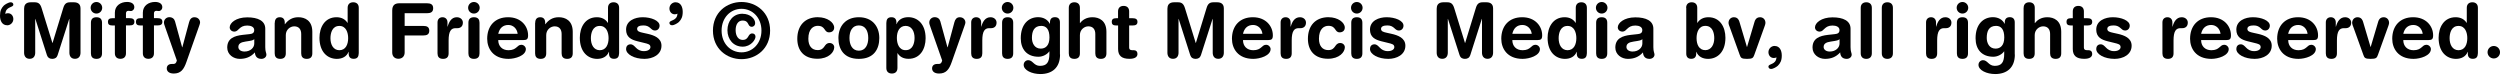
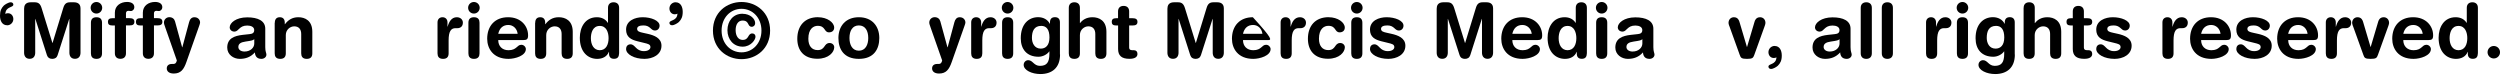
<svg xmlns="http://www.w3.org/2000/svg" width="342" height="11" viewBox="0 0 342 11" fill="none">
  <path d="M0.971 3.454C0.298 3.454 0 2.851 0 2.146C0 1.441 0.204 1.096 0.525 0.759C0.682 0.618 1.152 0.312 1.473 0.312C1.7 0.312 1.825 0.461 1.825 0.626C1.825 1.08 0.776 0.845 0.729 1.903C0.823 1.848 0.932 1.809 1.081 1.809C1.559 1.809 1.825 2.193 1.825 2.608C1.825 3.078 1.442 3.462 0.979 3.462L0.971 3.454Z" fill="black" />
  <path d="M3.305 1.151C3.305 0.469 3.775 0.312 4.229 0.312H4.731C5.255 0.312 5.506 0.524 5.686 1.088L7.167 5.875H7.191L8.656 1.088C8.828 0.516 9.079 0.312 9.611 0.312H10.089C10.544 0.312 11.014 0.469 11.014 1.151V7.215C11.014 7.638 10.81 8.045 10.254 8.045C9.698 8.045 9.494 7.638 9.494 7.215V2.592H9.47L7.88 7.551C7.762 7.904 7.504 8.053 7.151 8.053C6.799 8.053 6.54 7.904 6.423 7.551L4.84 2.592H4.817V7.215C4.817 7.638 4.613 8.045 4.057 8.045C3.501 8.045 3.297 7.638 3.297 7.215V1.151H3.305Z" fill="black" />
  <path d="M13.19 0.273C13.628 0.273 13.981 0.626 13.981 1.065C13.981 1.503 13.628 1.856 13.19 1.856C12.751 1.856 12.398 1.503 12.398 1.065C12.398 0.626 12.751 0.273 13.19 0.273ZM12.438 3.117C12.438 2.71 12.602 2.357 13.197 2.357C13.793 2.357 13.957 2.71 13.957 3.117V7.293C13.957 7.7 13.793 8.053 13.197 8.053C12.602 8.053 12.438 7.7 12.438 7.293V3.117Z" fill="black" />
  <path d="M15.714 3.486H15.369C14.946 3.486 14.766 3.321 14.766 2.992C14.766 2.663 14.938 2.491 15.369 2.491H15.714V1.731C15.714 0.775 16.505 0.266 17.382 0.266C17.931 0.266 18.377 0.485 18.377 0.994C18.377 1.276 18.158 1.511 17.892 1.511C17.774 1.511 17.672 1.48 17.562 1.48C17.343 1.48 17.233 1.621 17.233 1.833V2.483H17.703C18.15 2.483 18.385 2.616 18.385 2.984C18.385 3.352 18.15 3.478 17.703 3.478H17.233V7.285C17.233 7.787 16.936 8.045 16.474 8.045C16.011 8.045 15.714 7.787 15.714 7.285V3.478V3.486Z" fill="black" />
  <path d="M19.542 3.486H19.197C18.774 3.486 18.594 3.321 18.594 2.992C18.594 2.663 18.766 2.491 19.197 2.491H19.542V1.731C19.542 0.775 20.333 0.266 21.21 0.266C21.759 0.266 22.205 0.485 22.205 0.994C22.205 1.276 21.986 1.511 21.72 1.511C21.602 1.511 21.5 1.48 21.391 1.48C21.171 1.48 21.062 1.621 21.062 1.833V2.483H21.532C21.978 2.483 22.213 2.616 22.213 2.984C22.213 3.352 21.978 3.478 21.532 3.478H21.062V7.285C21.062 7.787 20.764 8.045 20.302 8.045C19.839 8.045 19.542 7.787 19.542 7.285V3.478V3.486Z" fill="black" />
  <path d="M24.921 6.463H24.945L25.869 3.031C25.971 2.647 26.182 2.357 26.598 2.357C27.201 2.357 27.373 2.859 27.373 3.039C27.373 3.164 27.334 3.321 27.256 3.517L25.501 8.484C25.14 9.518 24.725 10.059 23.769 10.059C23.096 10.059 22.814 9.73 22.814 9.361C22.814 8.954 23.103 8.75 23.511 8.75H23.668C23.863 8.75 24.083 8.742 24.192 8.272L22.618 3.783C22.492 3.423 22.43 3.258 22.43 3.078C22.43 2.663 22.759 2.35 23.166 2.35C23.573 2.35 23.848 2.577 23.942 2.922L24.913 6.455L24.921 6.463Z" fill="black" />
  <path d="M36.288 6.455C36.288 7.089 36.445 7.23 36.445 7.473C36.445 7.818 36.123 8.053 35.763 8.053C35.113 8.053 34.893 7.638 34.87 7.168C34.282 7.818 33.593 8.053 32.794 8.053C31.932 8.053 31.086 7.465 31.086 6.51C31.086 5.256 32.042 4.904 33.201 4.77L34.126 4.669C34.486 4.629 34.776 4.543 34.776 4.112C34.776 3.681 34.329 3.493 33.82 3.493C32.7 3.493 32.669 4.324 32.065 4.324C31.681 4.324 31.423 4.057 31.423 3.744C31.423 3.141 32.269 2.373 33.828 2.373C35.277 2.373 36.288 2.843 36.288 3.924V6.463V6.455ZM34.776 5.366C34.611 5.522 34.298 5.577 34.126 5.601L33.577 5.687C32.943 5.781 32.606 5.977 32.606 6.431C32.606 6.776 32.927 7.05 33.444 7.05C34.275 7.05 34.784 6.51 34.784 5.953V5.366H34.776Z" fill="black" />
  <path d="M37.594 3.117C37.594 2.663 37.797 2.357 38.275 2.357C38.753 2.357 38.957 2.655 38.957 3.117V3.313H38.98C39.404 2.757 39.952 2.357 40.814 2.357C41.722 2.357 42.725 2.812 42.725 4.347V7.293C42.725 7.7 42.561 8.053 41.965 8.053C41.37 8.053 41.205 7.7 41.205 7.293V4.653C41.205 4.042 40.908 3.603 40.25 3.603C39.717 3.603 39.098 4.042 39.098 4.794V7.293C39.098 7.7 38.934 8.053 38.338 8.053C37.743 8.053 37.578 7.7 37.578 7.293V3.117H37.594Z" fill="black" />
-   <path d="M49.062 7.332C49.062 7.802 48.843 8.045 48.38 8.045C47.918 8.045 47.699 7.794 47.699 7.332V7.097H47.675C47.425 7.739 46.813 8.053 46.077 8.053C44.816 8.053 43.703 7.128 43.703 5.17C43.703 3.72 44.44 2.357 46.038 2.357C46.712 2.357 47.229 2.639 47.534 3.125H47.558V1.072C47.558 0.579 47.855 0.312 48.318 0.312C48.78 0.312 49.078 0.571 49.078 1.072V7.332H49.062ZM46.414 6.87C47.291 6.87 47.628 6.079 47.628 5.225C47.628 4.449 47.338 3.532 46.414 3.548C45.45 3.548 45.207 4.52 45.207 5.225C45.207 6.118 45.599 6.854 46.414 6.87Z" fill="black" />
-   <path d="M53.656 1.441C53.656 0.681 54.048 0.446 54.651 0.446H58.396C58.898 0.446 59.258 0.587 59.258 1.128C59.258 1.668 58.898 1.809 58.396 1.809H55.356V3.549H57.926C58.373 3.549 58.725 3.674 58.725 4.199C58.725 4.724 58.373 4.849 57.926 4.849H55.356V7.184C55.356 7.693 55.027 8.038 54.502 8.038C53.977 8.038 53.656 7.693 53.656 7.184V1.441Z" fill="black" />
  <path d="M59.852 3.063C59.852 2.608 60.149 2.357 60.533 2.357C60.917 2.357 61.215 2.608 61.215 3.063V3.642H61.238C61.411 3.008 61.755 2.357 62.492 2.357C62.97 2.357 63.322 2.671 63.322 3.094C63.322 3.65 62.946 3.854 62.578 3.854H62.312C61.7 3.854 61.371 4.277 61.371 5.53V7.293C61.371 7.7 61.207 8.053 60.611 8.053C60.016 8.053 59.852 7.7 59.852 7.293V3.063Z" fill="black" />
  <path d="M64.83 0.273C65.269 0.273 65.622 0.626 65.622 1.065C65.622 1.503 65.269 1.856 64.83 1.856C64.392 1.856 64.039 1.503 64.039 1.065C64.039 0.626 64.392 0.273 64.83 0.273ZM64.078 3.117C64.078 2.71 64.243 2.357 64.838 2.357C65.434 2.357 65.598 2.71 65.598 3.117V7.293C65.598 7.7 65.434 8.053 64.838 8.053C64.243 8.053 64.078 7.7 64.078 7.293V3.117Z" fill="black" />
  <path d="M68.16 5.491C68.16 6.29 68.677 6.87 69.563 6.87C70.707 6.87 70.707 6.126 71.318 6.126C71.678 6.126 71.937 6.439 71.937 6.713C71.937 7.622 70.472 8.053 69.563 8.053C67.448 8.053 66.648 6.619 66.648 5.303C66.648 3.54 67.714 2.357 69.508 2.357C71.302 2.357 72.242 3.595 72.242 4.833C72.242 5.35 72.085 5.483 71.576 5.483H68.153L68.16 5.491ZM70.816 4.622C70.73 3.924 70.213 3.415 69.539 3.415C68.779 3.415 68.325 3.885 68.16 4.622H70.816Z" fill="black" />
  <path d="M73.219 3.117C73.219 2.663 73.422 2.357 73.9 2.357C74.378 2.357 74.582 2.655 74.582 3.117V3.313H74.606C75.028 2.757 75.577 2.357 76.439 2.357C77.347 2.357 78.35 2.812 78.35 4.347V7.293C78.35 7.7 78.186 8.053 77.59 8.053C76.995 8.053 76.83 7.7 76.83 7.293V4.653C76.83 4.042 76.533 3.603 75.875 3.603C75.342 3.603 74.723 4.042 74.723 4.794V7.293C74.723 7.7 74.558 8.053 73.963 8.053C73.368 8.053 73.203 7.7 73.203 7.293V3.117H73.219Z" fill="black" />
  <path d="M84.679 7.332C84.679 7.802 84.46 8.045 83.997 8.045C83.535 8.045 83.316 7.794 83.316 7.332V7.097H83.292C83.042 7.739 82.431 8.053 81.694 8.053C80.433 8.053 79.32 7.128 79.32 5.17C79.32 3.72 80.057 2.357 81.655 2.357C82.329 2.357 82.846 2.639 83.151 3.125H83.175V1.072C83.175 0.579 83.472 0.312 83.935 0.312C84.397 0.312 84.695 0.571 84.695 1.072V7.332H84.679ZM82.039 6.87C82.916 6.87 83.253 6.079 83.253 5.225C83.253 4.449 82.963 3.532 82.039 3.548C81.075 3.548 80.832 4.52 80.832 5.225C80.832 6.118 81.224 6.854 82.039 6.87Z" fill="black" />
  <path d="M87.92 2.357C89.072 2.357 90.231 2.812 90.231 3.509C90.231 3.862 89.996 4.175 89.597 4.175C89.009 4.175 88.986 3.478 88.03 3.478C87.497 3.478 87.16 3.619 87.16 3.948C87.16 4.3 87.505 4.387 87.967 4.488L88.602 4.629C89.464 4.825 90.49 5.186 90.49 6.251C90.49 7.481 89.299 8.053 88.155 8.053C86.784 8.053 85.648 7.442 85.648 6.698C85.648 6.369 85.837 6.063 86.26 6.063C86.91 6.063 86.972 6.995 88.093 6.995C88.633 6.995 88.978 6.76 88.978 6.447C88.978 6.063 88.649 6 88.108 5.867L87.215 5.648C86.33 5.428 85.648 5.068 85.648 4.05C85.648 2.82 86.871 2.357 87.92 2.357Z" fill="black" />
  <path d="M92.424 0.313C93.098 0.313 93.396 0.916 93.396 1.621C93.396 2.326 93.192 2.679 92.871 3.008C92.714 3.156 92.252 3.454 91.931 3.454C91.704 3.454 91.578 3.305 91.578 3.141C91.578 2.686 92.628 2.921 92.675 1.864C92.581 1.919 92.463 1.958 92.322 1.958C91.844 1.958 91.578 1.574 91.578 1.159C91.578 0.689 91.962 0.305 92.432 0.305L92.424 0.313Z" fill="black" />
  <path d="M101.441 0.273C103.462 0.273 105.35 1.707 105.35 4.183C105.35 6.658 103.462 8.092 101.441 8.092C99.419 8.092 97.531 6.658 97.531 4.183C97.531 1.707 99.412 0.273 101.441 0.273ZM101.441 7.16C102.945 7.16 104.167 5.946 104.167 4.183C104.167 2.42 102.945 1.206 101.441 1.206C99.936 1.206 98.714 2.42 98.714 4.183C98.714 5.946 99.921 7.16 101.441 7.16ZM101.574 1.887C102.663 1.887 103.305 2.6 103.305 3.149C103.305 3.533 103.015 3.666 102.866 3.666C102.185 3.666 102.569 2.812 101.574 2.812C101.002 2.812 100.634 3.313 100.634 4.12C100.634 4.927 101.01 5.46 101.597 5.46C102.498 5.46 102.263 4.575 102.913 4.575C103.172 4.575 103.352 4.747 103.352 5.029C103.352 5.436 102.718 6.384 101.597 6.384C100.344 6.384 99.513 5.397 99.513 4.136C99.513 2.874 100.305 1.879 101.574 1.879V1.887Z" fill="black" />
  <path d="M111.906 2.357C113.168 2.357 114.116 3.07 114.116 3.775C114.116 4.214 113.794 4.426 113.411 4.426C112.698 4.426 112.956 3.533 111.867 3.533C111.28 3.533 110.582 3.94 110.582 5.303C110.582 6.243 111.029 6.854 111.859 6.854C112.917 6.854 112.69 5.883 113.489 5.883C113.873 5.883 114.123 6.165 114.123 6.463C114.123 7.129 113.379 8.037 111.82 8.037C109.956 8.037 109.07 6.886 109.07 5.303C109.07 3.564 110.057 2.35 111.914 2.35L111.906 2.357Z" fill="black" />
  <path d="M117.492 2.357C119.318 2.357 120.289 3.603 120.289 5.201C120.289 6.713 119.553 8.053 117.492 8.053C115.432 8.053 114.695 6.713 114.695 5.201C114.695 3.603 115.667 2.357 117.492 2.357ZM117.492 6.933C118.393 6.933 118.777 6.126 118.777 5.201C118.777 4.214 118.37 3.478 117.492 3.478C116.615 3.478 116.207 4.214 116.207 5.201C116.207 6.126 116.591 6.933 117.492 6.933Z" fill="black" />
-   <path d="M121.266 3.07C121.266 2.6 121.485 2.357 121.947 2.357C122.409 2.357 122.629 2.608 122.629 3.07V3.305H122.652C122.903 2.663 123.514 2.35 124.251 2.35C125.512 2.35 126.624 3.274 126.624 5.233C126.624 6.682 125.888 8.045 124.29 8.045C123.592 8.045 123.075 7.763 122.793 7.277H122.77V9.299C122.77 9.8 122.472 10.059 122.01 10.059C121.548 10.059 121.25 9.8 121.25 9.299V3.07H121.266ZM123.906 3.54C123.028 3.54 122.692 4.324 122.692 5.186C122.692 5.961 122.981 6.878 123.906 6.862C124.869 6.862 125.112 5.891 125.112 5.186C125.112 4.293 124.721 3.556 123.906 3.54Z" fill="black" />
  <path d="M129.616 6.463H129.64L130.564 3.031C130.666 2.647 130.878 2.357 131.293 2.357C131.896 2.357 132.069 2.859 132.069 3.039C132.069 3.164 132.029 3.321 131.951 3.517L130.196 8.484C129.836 9.518 129.42 10.059 128.465 10.059C127.791 10.059 127.509 9.73 127.509 9.361C127.509 8.954 127.799 8.75 128.206 8.75H128.363C128.559 8.75 128.778 8.742 128.888 8.272L127.313 3.783C127.188 3.423 127.125 3.258 127.125 3.078C127.125 2.663 127.454 2.35 127.861 2.35C128.269 2.35 128.543 2.577 128.637 2.922L129.608 6.455L129.616 6.463Z" fill="black" />
  <path d="M132.859 3.063C132.859 2.608 133.157 2.357 133.541 2.357C133.925 2.357 134.223 2.608 134.223 3.063V3.642H134.246C134.418 3.008 134.763 2.357 135.5 2.357C135.977 2.357 136.33 2.671 136.33 3.094C136.33 3.65 135.954 3.854 135.586 3.854H135.319C134.708 3.854 134.379 4.277 134.379 5.53V7.293C134.379 7.7 134.215 8.053 133.619 8.053C133.024 8.053 132.859 7.7 132.859 7.293V3.063Z" fill="black" />
  <path d="M137.838 0.273C138.277 0.273 138.629 0.626 138.629 1.065C138.629 1.503 138.277 1.856 137.838 1.856C137.399 1.856 137.047 1.503 137.047 1.065C137.047 0.626 137.399 0.273 137.838 0.273ZM137.086 3.117C137.086 2.71 137.251 2.357 137.846 2.357C138.441 2.357 138.606 2.71 138.606 3.117V7.293C138.606 7.7 138.441 8.053 137.846 8.053C137.251 8.053 137.086 7.7 137.086 7.293V3.117Z" fill="black" />
  <path d="M145.015 7.465C145.015 9.291 143.895 10.129 142.32 10.129C141.168 10.129 140.04 9.612 140.04 8.876C140.04 8.5 140.33 8.233 140.659 8.233C141.294 8.233 141.419 9.009 142.265 9.009C143.19 9.009 143.558 8.539 143.558 7.348V7.035H143.534C143.268 7.426 142.673 7.763 142.069 7.763C140.471 7.763 139.641 6.729 139.641 5.233C139.641 3.274 140.737 2.35 142.014 2.35C142.751 2.35 143.331 2.694 143.613 3.251H143.636V3.063C143.636 2.592 143.871 2.35 144.318 2.35C144.764 2.35 144.999 2.6 144.999 3.063V7.458L145.015 7.465ZM142.375 6.651C143.049 6.651 143.566 6.204 143.566 5.123C143.566 4.042 143.15 3.54 142.445 3.54C141.474 3.54 141.168 4.253 141.168 5.186C141.168 5.883 141.513 6.651 142.375 6.651Z" fill="black" />
  <path d="M146.211 1.072C146.211 0.579 146.509 0.312 146.971 0.312C147.433 0.312 147.731 0.571 147.731 1.072V3.156H147.754C148.052 2.765 148.585 2.357 149.447 2.357C150.355 2.357 151.358 2.812 151.358 4.347V7.293C151.358 7.7 151.194 8.053 150.598 8.053C150.003 8.053 149.838 7.7 149.838 7.293V4.653C149.838 4.042 149.541 3.603 148.882 3.603C148.35 3.603 147.731 4.042 147.731 4.794V7.293C147.731 7.7 147.566 8.053 146.971 8.053C146.375 8.053 146.211 7.7 146.211 7.293V1.072Z" fill="black" />
  <path d="M152.948 3.486H152.689C152.266 3.486 152.086 3.321 152.086 2.992C152.086 2.663 152.258 2.491 152.689 2.491H152.948V1.567C152.948 1.065 153.245 0.807 153.708 0.807C154.17 0.807 154.468 1.065 154.468 1.567V2.491H154.922C155.369 2.491 155.604 2.624 155.604 2.992C155.604 3.361 155.369 3.486 154.922 3.486H154.468V6.51C154.468 6.737 154.593 6.863 154.859 6.863H155.079C155.408 6.863 155.604 7.051 155.604 7.372C155.604 7.811 155.228 8.046 154.507 8.046C153.41 8.046 152.956 7.591 152.956 6.698V3.486H152.948Z" fill="black" />
  <path d="M159.711 1.151C159.711 0.469 160.181 0.312 160.635 0.312H161.137C161.662 0.312 161.912 0.524 162.093 1.088L163.573 5.875H163.597L165.062 1.088C165.234 0.516 165.485 0.312 166.018 0.312H166.496C166.95 0.312 167.42 0.469 167.42 1.151V7.215C167.42 7.638 167.216 8.045 166.66 8.045C166.104 8.045 165.9 7.638 165.9 7.215V2.592H165.877L164.286 7.551C164.169 7.904 163.91 8.053 163.558 8.053C163.205 8.053 162.947 7.904 162.829 7.551L161.246 2.592H161.223V7.215C161.223 7.638 161.019 8.045 160.463 8.045C159.907 8.045 159.703 7.638 159.703 7.215V1.151H159.711Z" fill="black" />
-   <path d="M170.043 5.491C170.043 6.29 170.56 6.87 171.446 6.87C172.589 6.87 172.589 6.126 173.201 6.126C173.561 6.126 173.819 6.439 173.819 6.713C173.819 7.622 172.354 8.053 171.446 8.053C169.33 8.053 168.531 6.619 168.531 5.303C168.531 3.54 169.597 2.357 171.391 2.357C173.185 2.357 174.125 3.595 174.125 4.833C174.125 5.35 173.968 5.483 173.459 5.483H170.035L170.043 5.491ZM172.699 4.622C172.613 3.924 172.096 3.415 171.422 3.415C170.662 3.415 170.208 3.885 170.043 4.622H172.699Z" fill="black" />
+   <path d="M170.043 5.491C170.043 6.29 170.56 6.87 171.446 6.87C172.589 6.87 172.589 6.126 173.201 6.126C173.561 6.126 173.819 6.439 173.819 6.713C173.819 7.622 172.354 8.053 171.446 8.053C169.33 8.053 168.531 6.619 168.531 5.303C168.531 3.54 169.597 2.357 171.391 2.357C174.125 5.35 173.968 5.483 173.459 5.483H170.035L170.043 5.491ZM172.699 4.622C172.613 3.924 172.096 3.415 171.422 3.415C170.662 3.415 170.208 3.885 170.043 4.622H172.699Z" fill="black" />
  <path d="M175.188 3.063C175.188 2.608 175.485 2.357 175.869 2.357C176.253 2.357 176.551 2.608 176.551 3.063V3.642H176.574C176.747 3.008 177.091 2.357 177.828 2.357C178.306 2.357 178.658 2.671 178.658 3.094C178.658 3.65 178.282 3.854 177.914 3.854H177.647C177.036 3.854 176.707 4.277 176.707 5.53V7.293C176.707 7.7 176.543 8.053 175.947 8.053C175.352 8.053 175.188 7.7 175.188 7.293V3.063Z" fill="black" />
  <path d="M181.758 2.357C183.019 2.357 183.967 3.07 183.967 3.775C183.967 4.214 183.646 4.426 183.262 4.426C182.549 4.426 182.808 3.533 181.719 3.533C181.131 3.533 180.434 3.94 180.434 5.303C180.434 6.243 180.88 6.854 181.711 6.854C182.769 6.854 182.541 5.883 183.34 5.883C183.724 5.883 183.975 6.165 183.975 6.463C183.975 7.129 183.231 8.037 181.672 8.037C179.807 8.037 178.922 6.886 178.922 5.303C178.922 3.564 179.909 2.35 181.766 2.35L181.758 2.357Z" fill="black" />
  <path d="M185.612 0.273C186.05 0.273 186.403 0.626 186.403 1.065C186.403 1.503 186.05 1.856 185.612 1.856C185.173 1.856 184.82 1.503 184.82 1.065C184.82 0.626 185.173 0.273 185.612 0.273ZM184.852 3.117C184.852 2.71 185.016 2.357 185.612 2.357C186.207 2.357 186.372 2.71 186.372 3.117V7.293C186.372 7.7 186.207 8.053 185.612 8.053C185.016 8.053 184.852 7.7 184.852 7.293V3.117Z" fill="black" />
  <path d="M189.686 2.357C190.838 2.357 191.997 2.812 191.997 3.509C191.997 3.862 191.762 4.175 191.363 4.175C190.775 4.175 190.752 3.478 189.796 3.478C189.271 3.478 188.926 3.619 188.926 3.948C188.926 4.3 189.271 4.387 189.733 4.488L190.368 4.629C191.229 4.825 192.256 5.186 192.256 6.251C192.256 7.481 191.065 8.053 189.921 8.053C188.55 8.053 187.414 7.442 187.414 6.698C187.414 6.369 187.602 6.063 188.025 6.063C188.675 6.063 188.738 6.995 189.858 6.995C190.399 6.995 190.744 6.76 190.744 6.447C190.744 6.063 190.415 6 189.874 5.867L188.981 5.648C188.103 5.428 187.414 5.068 187.414 4.05C187.414 2.82 188.636 2.357 189.686 2.357Z" fill="black" />
  <path d="M196.547 1.151C196.547 0.469 197.017 0.312 197.471 0.312H197.973C198.498 0.312 198.748 0.524 198.929 1.088L200.409 5.875H200.433L201.898 1.088C202.07 0.516 202.321 0.312 202.854 0.312H203.331C203.786 0.312 204.256 0.469 204.256 1.151V7.215C204.256 7.638 204.044 8.045 203.496 8.045C202.948 8.045 202.736 7.638 202.736 7.215V2.592H202.713L201.13 7.551C201.013 7.904 200.754 8.053 200.401 8.053C200.049 8.053 199.79 7.904 199.673 7.551L198.082 2.592H198.059V7.215C198.059 7.638 197.855 8.045 197.299 8.045C196.743 8.045 196.539 7.638 196.539 7.215V1.151H196.547Z" fill="black" />
  <path d="M206.887 5.491C206.887 6.29 207.404 6.87 208.289 6.87C209.433 6.87 209.433 6.126 210.044 6.126C210.405 6.126 210.663 6.439 210.663 6.713C210.663 7.622 209.198 8.053 208.289 8.053C206.174 8.053 205.375 6.619 205.375 5.303C205.375 3.54 206.44 2.357 208.235 2.357C210.029 2.357 210.969 3.595 210.969 4.833C210.969 5.35 210.812 5.483 210.303 5.483H206.879L206.887 5.491ZM209.543 4.622C209.457 3.924 208.94 3.415 208.266 3.415C207.506 3.415 207.052 3.885 206.887 4.622H209.543Z" fill="black" />
  <path d="M217.07 7.332C217.07 7.802 216.85 8.045 216.388 8.045C215.926 8.045 215.706 7.794 215.706 7.332V7.097H215.683C215.432 7.739 214.821 8.053 214.085 8.053C212.823 8.053 211.711 7.128 211.711 5.17C211.711 3.72 212.447 2.357 214.046 2.357C214.719 2.357 215.236 2.639 215.542 3.125H215.565V1.072C215.565 0.579 215.863 0.312 216.325 0.312C216.788 0.312 217.085 0.571 217.085 1.072V7.332H217.07ZM214.429 6.87C215.307 6.87 215.644 6.079 215.644 5.225C215.644 4.449 215.354 3.532 214.429 3.548C213.466 3.548 213.223 4.52 213.223 5.225C213.223 6.118 213.615 6.854 214.429 6.87Z" fill="black" />
  <path d="M219.112 0.273C219.55 0.273 219.903 0.626 219.903 1.065C219.903 1.503 219.55 1.856 219.112 1.856C218.673 1.856 218.32 1.503 218.32 1.065C218.32 0.626 218.673 0.273 219.112 0.273ZM218.352 3.117C218.352 2.71 218.516 2.357 219.112 2.357C219.707 2.357 219.872 2.71 219.872 3.117V7.293C219.872 7.7 219.707 8.053 219.112 8.053C218.516 8.053 218.352 7.7 218.352 7.293V3.117Z" fill="black" />
  <path d="M226.179 6.455C226.179 7.089 226.335 7.23 226.335 7.473C226.335 7.818 226.014 8.053 225.654 8.053C225.003 8.053 224.784 7.638 224.761 7.168C224.173 7.818 223.484 8.053 222.684 8.053C221.823 8.053 220.977 7.465 220.977 6.51C220.977 5.256 221.932 4.904 223.092 4.77L224.016 4.669C224.377 4.629 224.667 4.543 224.667 4.112C224.667 3.681 224.22 3.493 223.711 3.493C222.59 3.493 222.559 4.324 221.956 4.324C221.572 4.324 221.313 4.057 221.313 3.744C221.313 3.141 222.167 2.373 223.719 2.373C225.168 2.373 226.179 2.843 226.179 3.924V6.463V6.455ZM224.667 5.366C224.502 5.522 224.189 5.577 224.016 5.601L223.468 5.687C222.833 5.781 222.496 5.977 222.496 6.431C222.496 6.776 222.818 7.05 223.335 7.05C224.165 7.05 224.674 6.51 224.674 5.953V5.366H224.667Z" fill="black" />
-   <path d="M230.664 1.072C230.664 0.579 230.962 0.312 231.424 0.312C231.886 0.312 232.184 0.571 232.184 1.072V3.125H232.207C232.505 2.639 233.03 2.357 233.704 2.357C235.302 2.357 236.038 3.713 236.038 5.17C236.038 7.128 234.926 8.053 233.665 8.053C232.928 8.053 232.317 7.739 232.066 7.097H232.043V7.332C232.043 7.802 231.808 8.045 231.361 8.045C230.915 8.045 230.68 7.794 230.68 7.332V1.072H230.664ZM233.304 3.54C232.38 3.532 232.09 4.441 232.09 5.217C232.09 6.079 232.419 6.862 233.304 6.862C234.111 6.839 234.511 6.102 234.511 5.217C234.511 4.512 234.276 3.54 233.304 3.54Z" fill="black" />
  <path d="M236.555 3.533C236.516 3.407 236.461 3.243 236.461 3.149C236.461 2.608 236.837 2.357 237.197 2.357C237.769 2.357 237.91 2.835 237.957 2.992L238.976 6.416H238.999L240.018 2.992C240.057 2.835 240.206 2.357 240.778 2.357C241.138 2.357 241.514 2.608 241.514 3.149C241.514 3.243 241.459 3.407 241.42 3.533L239.986 7.512C239.838 7.92 239.744 8.053 238.991 8.053C238.239 8.053 238.137 7.92 237.996 7.512L236.563 3.533H236.555Z" fill="black" />
  <path d="M242.776 6.29C243.45 6.29 243.747 6.893 243.747 7.598C243.747 8.303 243.536 8.656 243.215 8.985C243.058 9.134 242.596 9.432 242.274 9.432C242.047 9.432 241.922 9.283 241.922 9.118C241.922 8.664 242.972 8.899 243.019 7.841C242.925 7.896 242.807 7.935 242.666 7.935C242.188 7.935 241.922 7.551 241.922 7.136C241.922 6.666 242.306 6.282 242.776 6.282V6.29Z" fill="black" />
  <path d="M253.155 6.455C253.155 7.089 253.312 7.23 253.312 7.473C253.312 7.818 252.991 8.053 252.63 8.053C251.98 8.053 251.761 7.638 251.737 7.168C251.15 7.818 250.46 8.053 249.661 8.053C248.799 8.053 247.953 7.465 247.953 6.51C247.953 5.256 248.909 4.904 250.068 4.77L250.993 4.669C251.353 4.629 251.643 4.543 251.643 4.112C251.643 3.681 251.197 3.493 250.687 3.493C249.567 3.493 249.536 4.324 248.932 4.324C248.549 4.324 248.29 4.057 248.29 3.744C248.29 3.141 249.144 2.373 250.695 2.373C252.145 2.373 253.155 2.843 253.155 3.924V6.463V6.455ZM251.643 5.366C251.479 5.522 251.165 5.577 250.993 5.601L250.444 5.687C249.81 5.781 249.473 5.977 249.473 6.431C249.473 6.776 249.794 7.05 250.311 7.05C251.142 7.05 251.651 6.51 251.651 5.953V5.366H251.643Z" fill="black" />
  <path d="M254.547 1.072C254.547 0.579 254.845 0.312 255.307 0.312C255.769 0.312 256.067 0.571 256.067 1.072V7.293C256.067 7.794 255.769 8.053 255.307 8.053C254.845 8.053 254.547 7.794 254.547 7.293V1.072Z" fill="black" />
  <path d="M257.43 1.072C257.43 0.579 257.727 0.312 258.19 0.312C258.652 0.312 258.95 0.571 258.95 1.072V7.293C258.95 7.794 258.652 8.053 258.19 8.053C257.727 8.053 257.43 7.794 257.43 7.293V1.072Z" fill="black" />
  <path d="M263.484 3.063C263.484 2.608 263.782 2.357 264.166 2.357C264.55 2.357 264.848 2.608 264.848 3.063V3.642H264.871C265.043 3.008 265.388 2.357 266.125 2.357C266.602 2.357 266.955 2.671 266.955 3.094C266.955 3.65 266.579 3.854 266.211 3.854H265.944C265.333 3.854 265.004 4.277 265.004 5.53V7.293C265.004 7.7 264.84 8.053 264.244 8.053C263.649 8.053 263.484 7.7 263.484 7.293V3.063Z" fill="black" />
  <path d="M268.463 0.273C268.902 0.273 269.254 0.626 269.254 1.065C269.254 1.503 268.902 1.856 268.463 1.856C268.024 1.856 267.672 1.503 267.672 1.065C267.672 0.626 268.024 0.273 268.463 0.273ZM267.703 3.117C267.703 2.71 267.868 2.357 268.463 2.357C269.059 2.357 269.223 2.71 269.223 3.117V7.293C269.223 7.7 269.059 8.053 268.463 8.053C267.868 8.053 267.703 7.7 267.703 7.293V3.117Z" fill="black" />
  <path d="M275.632 7.465C275.632 9.291 274.512 10.129 272.937 10.129C271.786 10.129 270.657 9.612 270.657 8.876C270.657 8.5 270.947 8.233 271.276 8.233C271.911 8.233 272.036 9.009 272.882 9.009C273.807 9.009 274.175 8.539 274.175 7.348V7.035H274.151C273.885 7.426 273.29 7.763 272.686 7.763C271.088 7.763 270.258 6.729 270.258 5.233C270.258 3.274 271.355 2.35 272.632 2.35C273.368 2.35 273.948 2.694 274.23 3.251H274.253V3.063C274.253 2.592 274.488 2.35 274.935 2.35C275.381 2.35 275.617 2.6 275.617 3.063V7.458L275.632 7.465ZM272.992 6.651C273.666 6.651 274.183 6.204 274.183 5.123C274.183 4.042 273.768 3.54 273.063 3.54C272.091 3.54 271.786 4.253 271.786 5.186C271.786 5.883 272.13 6.651 272.992 6.651Z" fill="black" />
  <path d="M276.836 1.072C276.836 0.579 277.134 0.312 277.596 0.312C278.058 0.312 278.356 0.571 278.356 1.072V3.156H278.379C278.677 2.765 279.21 2.357 280.072 2.357C280.98 2.357 281.975 2.812 281.975 4.347V7.293C281.975 7.7 281.811 8.053 281.215 8.053C280.62 8.053 280.455 7.7 280.455 7.293V4.653C280.455 4.042 280.158 3.603 279.5 3.603C278.975 3.603 278.348 4.042 278.348 4.794V7.293C278.348 7.7 278.183 8.053 277.588 8.053C276.993 8.053 276.828 7.7 276.828 7.293V1.072H276.836Z" fill="black" />
  <path d="M283.557 3.486H283.299C282.875 3.486 282.695 3.321 282.695 2.992C282.695 2.663 282.868 2.491 283.299 2.491H283.557V1.567C283.557 1.065 283.855 0.807 284.317 0.807C284.779 0.807 285.077 1.065 285.077 1.567V2.491H285.531C285.978 2.491 286.213 2.624 286.213 2.992C286.213 3.361 285.978 3.486 285.531 3.486H285.077V6.51C285.077 6.737 285.202 6.863 285.469 6.863H285.688C286.017 6.863 286.213 7.051 286.213 7.372C286.213 7.811 285.837 8.046 285.116 8.046C284.019 8.046 283.557 7.591 283.557 6.698V3.486Z" fill="black" />
  <path d="M289.038 2.357C290.189 2.357 291.349 2.812 291.349 3.509C291.349 3.862 291.114 4.175 290.714 4.175C290.127 4.175 290.103 3.478 289.147 3.478C288.622 3.478 288.278 3.619 288.278 3.948C288.278 4.3 288.622 4.387 289.085 4.488L289.719 4.629C290.581 4.825 291.607 5.186 291.607 6.251C291.607 7.481 290.416 8.053 289.273 8.053C287.902 8.053 286.766 7.442 286.766 6.698C286.766 6.369 286.954 6.063 287.377 6.063C288.027 6.063 288.09 6.995 289.21 6.995C289.751 6.995 290.095 6.76 290.095 6.447C290.095 6.063 289.766 6 289.226 5.867L288.333 5.648C287.455 5.428 286.766 5.068 286.766 4.05C286.766 2.82 287.988 2.357 289.038 2.357Z" fill="black" />
  <path d="M295.82 3.063C295.82 2.608 296.118 2.357 296.502 2.357C296.886 2.357 297.183 2.608 297.183 3.063V3.642H297.207C297.379 3.008 297.724 2.357 298.46 2.357C298.938 2.357 299.291 2.671 299.291 3.094C299.291 3.65 298.915 3.854 298.547 3.854H298.28C297.669 3.854 297.34 4.277 297.34 5.53V7.293C297.34 7.7 297.176 8.053 296.58 8.053C295.985 8.053 295.82 7.7 295.82 7.293V3.063Z" fill="black" />
  <path d="M301.114 5.491C301.114 6.29 301.631 6.87 302.516 6.87C303.66 6.87 303.66 6.126 304.271 6.126C304.631 6.126 304.89 6.439 304.89 6.713C304.89 7.622 303.425 8.053 302.516 8.053C300.401 8.053 299.602 6.619 299.602 5.303C299.602 3.54 300.667 2.357 302.461 2.357C304.255 2.357 305.195 3.595 305.195 4.833C305.195 5.35 305.039 5.483 304.529 5.483H301.106L301.114 5.491ZM303.769 4.622C303.683 3.924 303.166 3.415 302.492 3.415C301.732 3.415 301.278 3.885 301.114 4.622H303.769Z" fill="black" />
  <path d="M308.202 2.357C309.353 2.357 310.513 2.812 310.513 3.509C310.513 3.862 310.278 4.175 309.878 4.175C309.291 4.175 309.267 3.478 308.311 3.478C307.786 3.478 307.442 3.619 307.442 3.948C307.442 4.3 307.786 4.387 308.249 4.488L308.883 4.629C309.745 4.825 310.771 5.186 310.771 6.251C310.771 7.481 309.581 8.053 308.437 8.053C307.066 8.053 305.93 7.442 305.93 6.698C305.93 6.369 306.118 6.063 306.541 6.063C307.191 6.063 307.254 6.995 308.374 6.995C308.915 6.995 309.259 6.76 309.259 6.447C309.259 6.063 308.93 6 308.39 5.867L307.497 5.648C306.619 5.428 305.93 5.068 305.93 4.05C305.93 2.82 307.152 2.357 308.202 2.357Z" fill="black" />
  <path d="M313.028 5.491C313.028 6.29 313.545 6.87 314.43 6.87C315.574 6.87 315.574 6.126 316.185 6.126C316.545 6.126 316.804 6.439 316.804 6.713C316.804 7.622 315.339 8.053 314.43 8.053C312.315 8.053 311.516 6.619 311.516 5.303C311.516 3.54 312.581 2.357 314.375 2.357C316.169 2.357 317.109 3.595 317.109 4.833C317.109 5.35 316.953 5.483 316.443 5.483H313.02L313.028 5.491ZM315.676 4.622C315.589 3.924 315.072 3.415 314.399 3.415C313.639 3.415 313.184 3.885 313.02 4.622H315.676Z" fill="black" />
  <path d="M318.172 3.063C318.172 2.608 318.47 2.357 318.853 2.357C319.237 2.357 319.535 2.608 319.535 3.063V3.642H319.559C319.731 3.008 320.076 2.357 320.812 2.357C321.29 2.357 321.642 2.671 321.642 3.094C321.642 3.65 321.266 3.854 320.898 3.854H320.632C320.021 3.854 319.692 4.277 319.692 5.53V7.293C319.692 7.7 319.527 8.053 318.932 8.053C318.336 8.053 318.172 7.7 318.172 7.293V3.063Z" fill="black" />
  <path d="M321.867 3.533C321.828 3.407 321.773 3.243 321.773 3.149C321.773 2.608 322.149 2.357 322.51 2.357C323.082 2.357 323.223 2.835 323.27 2.992L324.288 6.416H324.312L325.33 2.992C325.369 2.835 325.518 2.357 326.09 2.357C326.451 2.357 326.827 2.608 326.827 3.149C326.827 3.243 326.772 3.407 326.733 3.533L325.299 7.512C325.15 7.92 325.056 8.053 324.304 8.053C323.552 8.053 323.45 7.92 323.309 7.512L321.875 3.533H321.867Z" fill="black" />
  <path d="M328.77 5.491C328.77 6.29 329.287 6.87 330.172 6.87C331.316 6.87 331.316 6.126 331.927 6.126C332.287 6.126 332.546 6.439 332.546 6.713C332.546 7.622 331.081 8.053 330.172 8.053C328.057 8.053 327.258 6.619 327.258 5.303C327.258 3.54 328.323 2.357 330.117 2.357C331.911 2.357 332.852 3.595 332.852 4.833C332.852 5.35 332.695 5.483 332.186 5.483H328.762L328.77 5.491ZM331.426 4.622C331.34 3.924 330.822 3.415 330.149 3.415C329.389 3.415 328.934 3.885 328.77 4.622H331.426Z" fill="black" />
  <path d="M338.96 7.332C338.96 7.802 338.741 8.045 338.279 8.045C337.816 8.045 337.597 7.794 337.597 7.332V7.097H337.574C337.323 7.739 336.712 8.053 335.975 8.053C334.714 8.053 333.602 7.128 333.602 5.17C333.602 3.72 334.338 2.357 335.936 2.357C336.61 2.357 337.127 2.639 337.433 3.125H337.456V1.072C337.456 0.579 337.754 0.312 338.216 0.312C338.678 0.312 338.976 0.571 338.976 1.072V7.332H338.96ZM336.312 6.87C337.19 6.87 337.527 6.079 337.527 5.225C337.527 4.449 337.237 3.532 336.312 3.548C335.349 3.548 335.106 4.52 335.106 5.225C335.106 6.118 335.497 6.854 336.312 6.87Z" fill="black" />
  <path d="M341.151 6.29C341.621 6.29 342.005 6.674 342.005 7.144C342.005 7.614 341.621 7.998 341.151 7.998C340.681 7.998 340.297 7.614 340.297 7.144C340.297 6.674 340.681 6.29 341.151 6.29Z" fill="black" />
</svg>